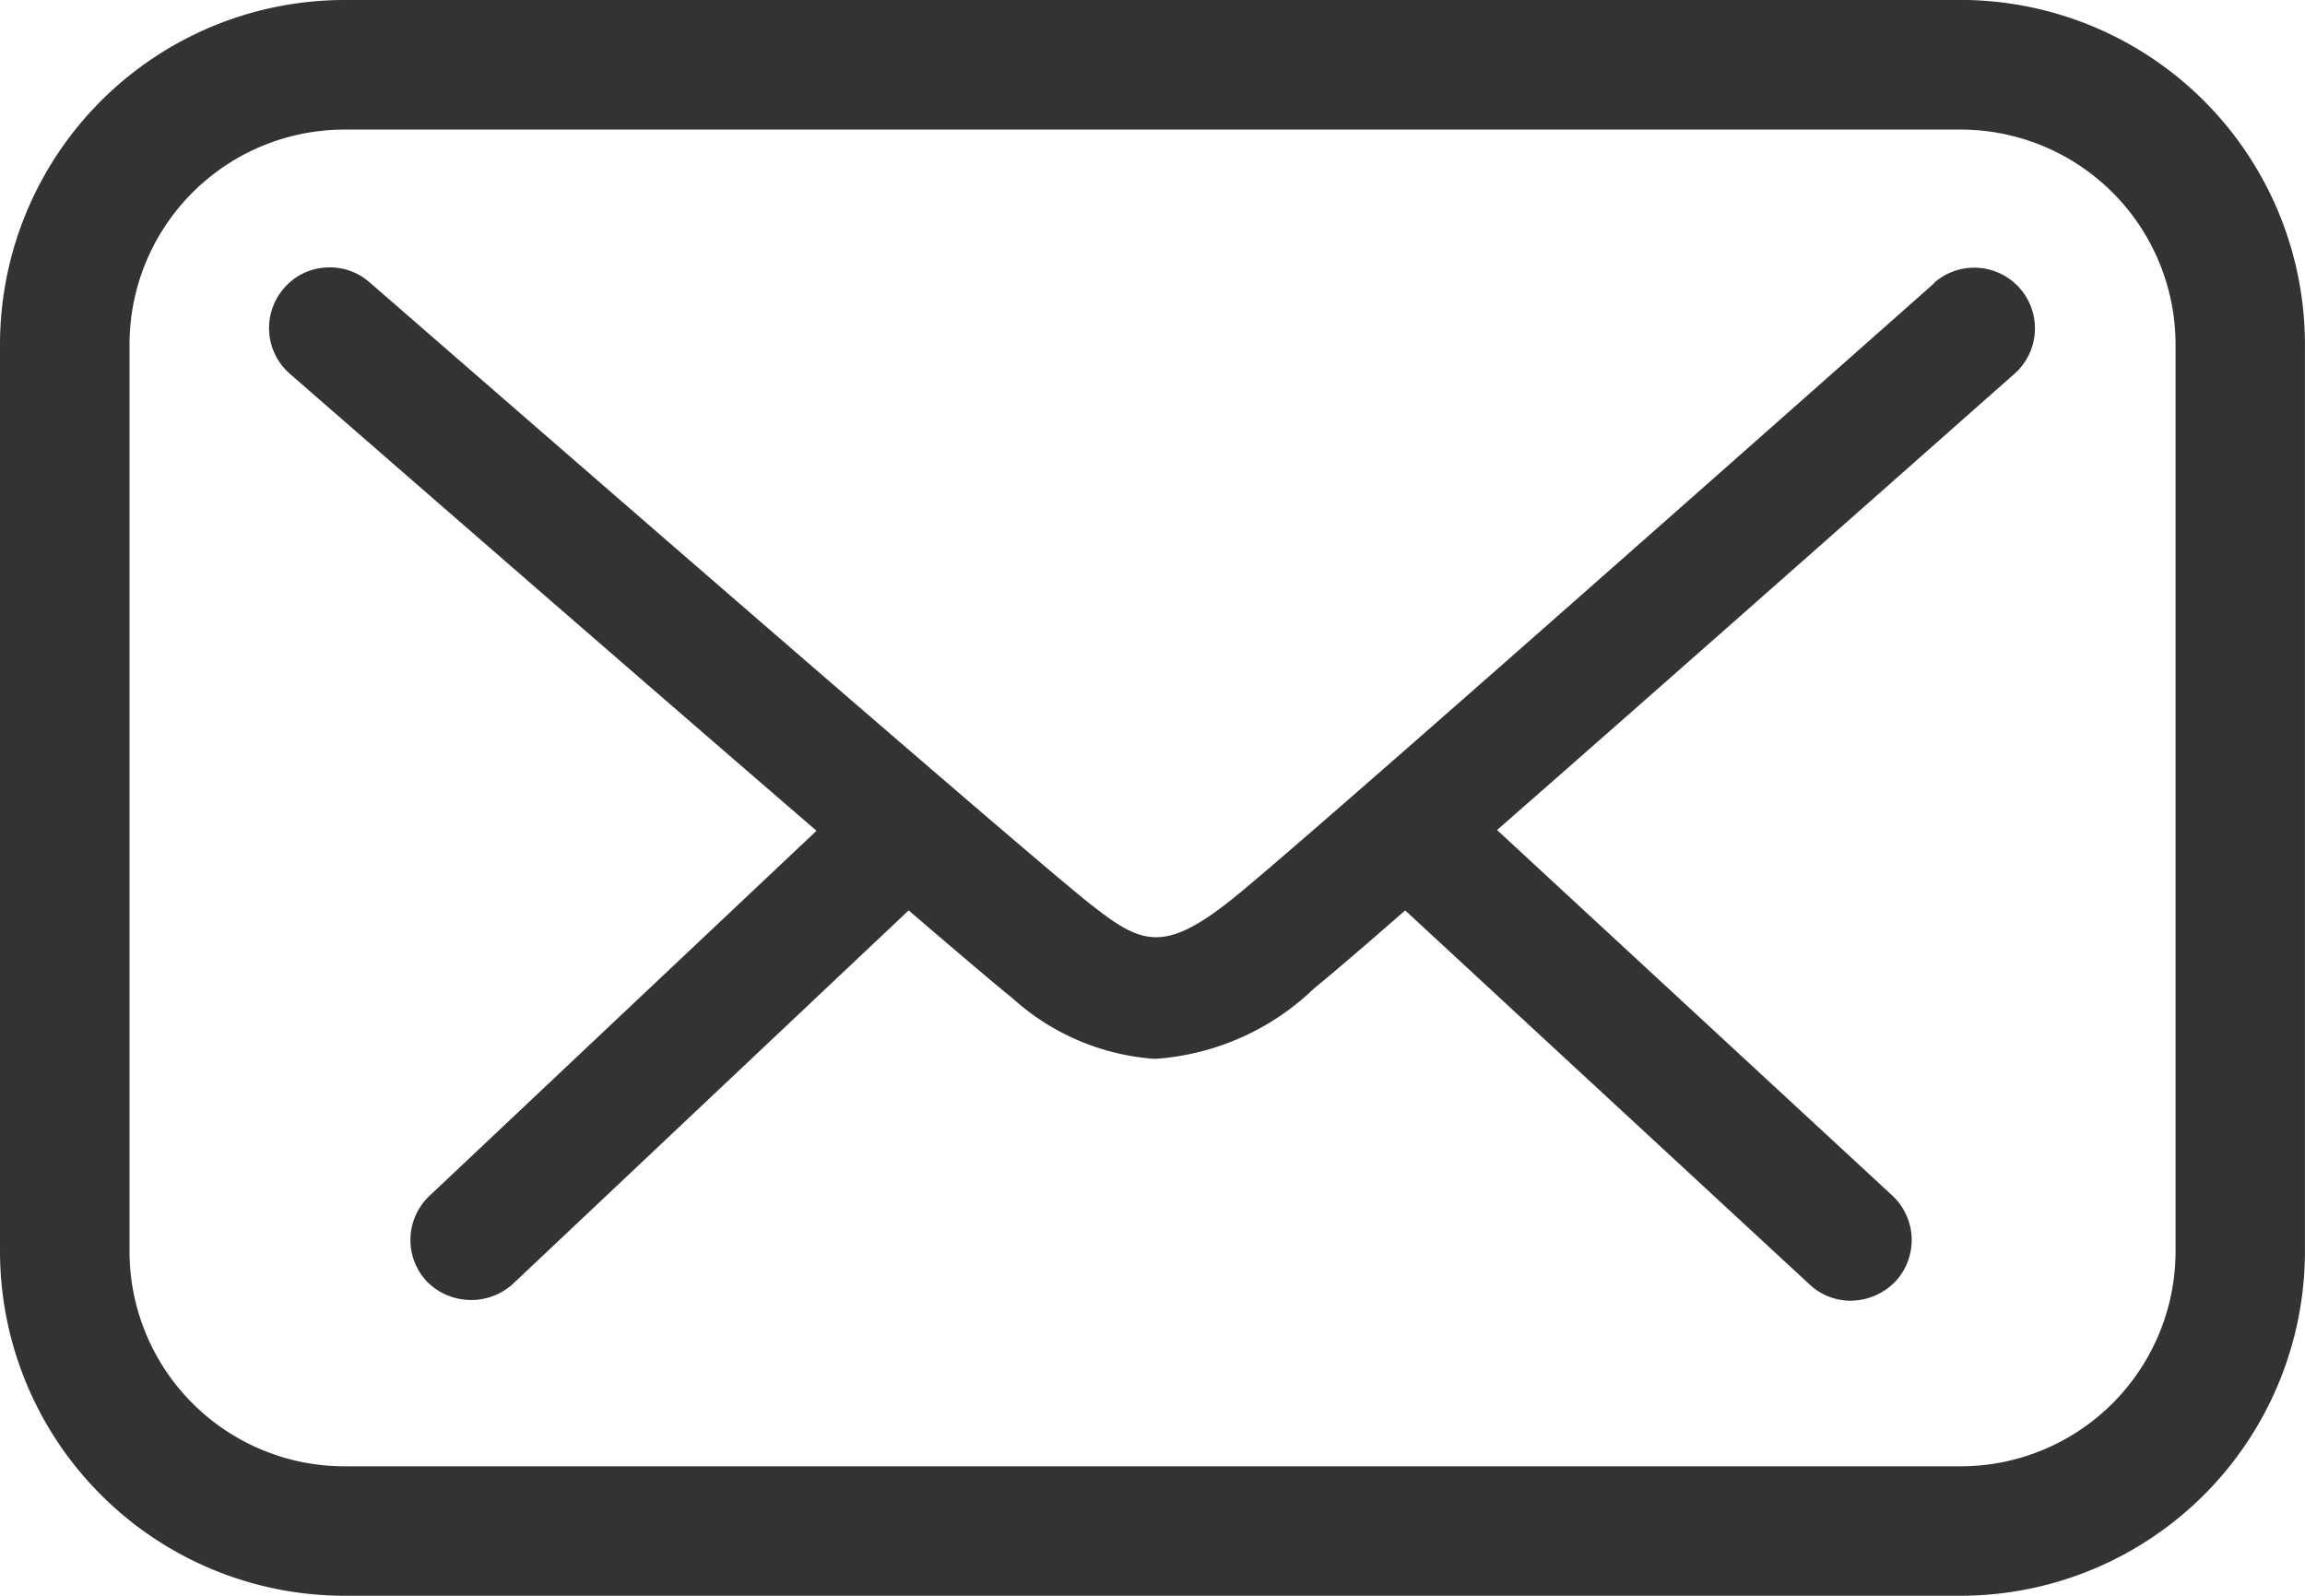
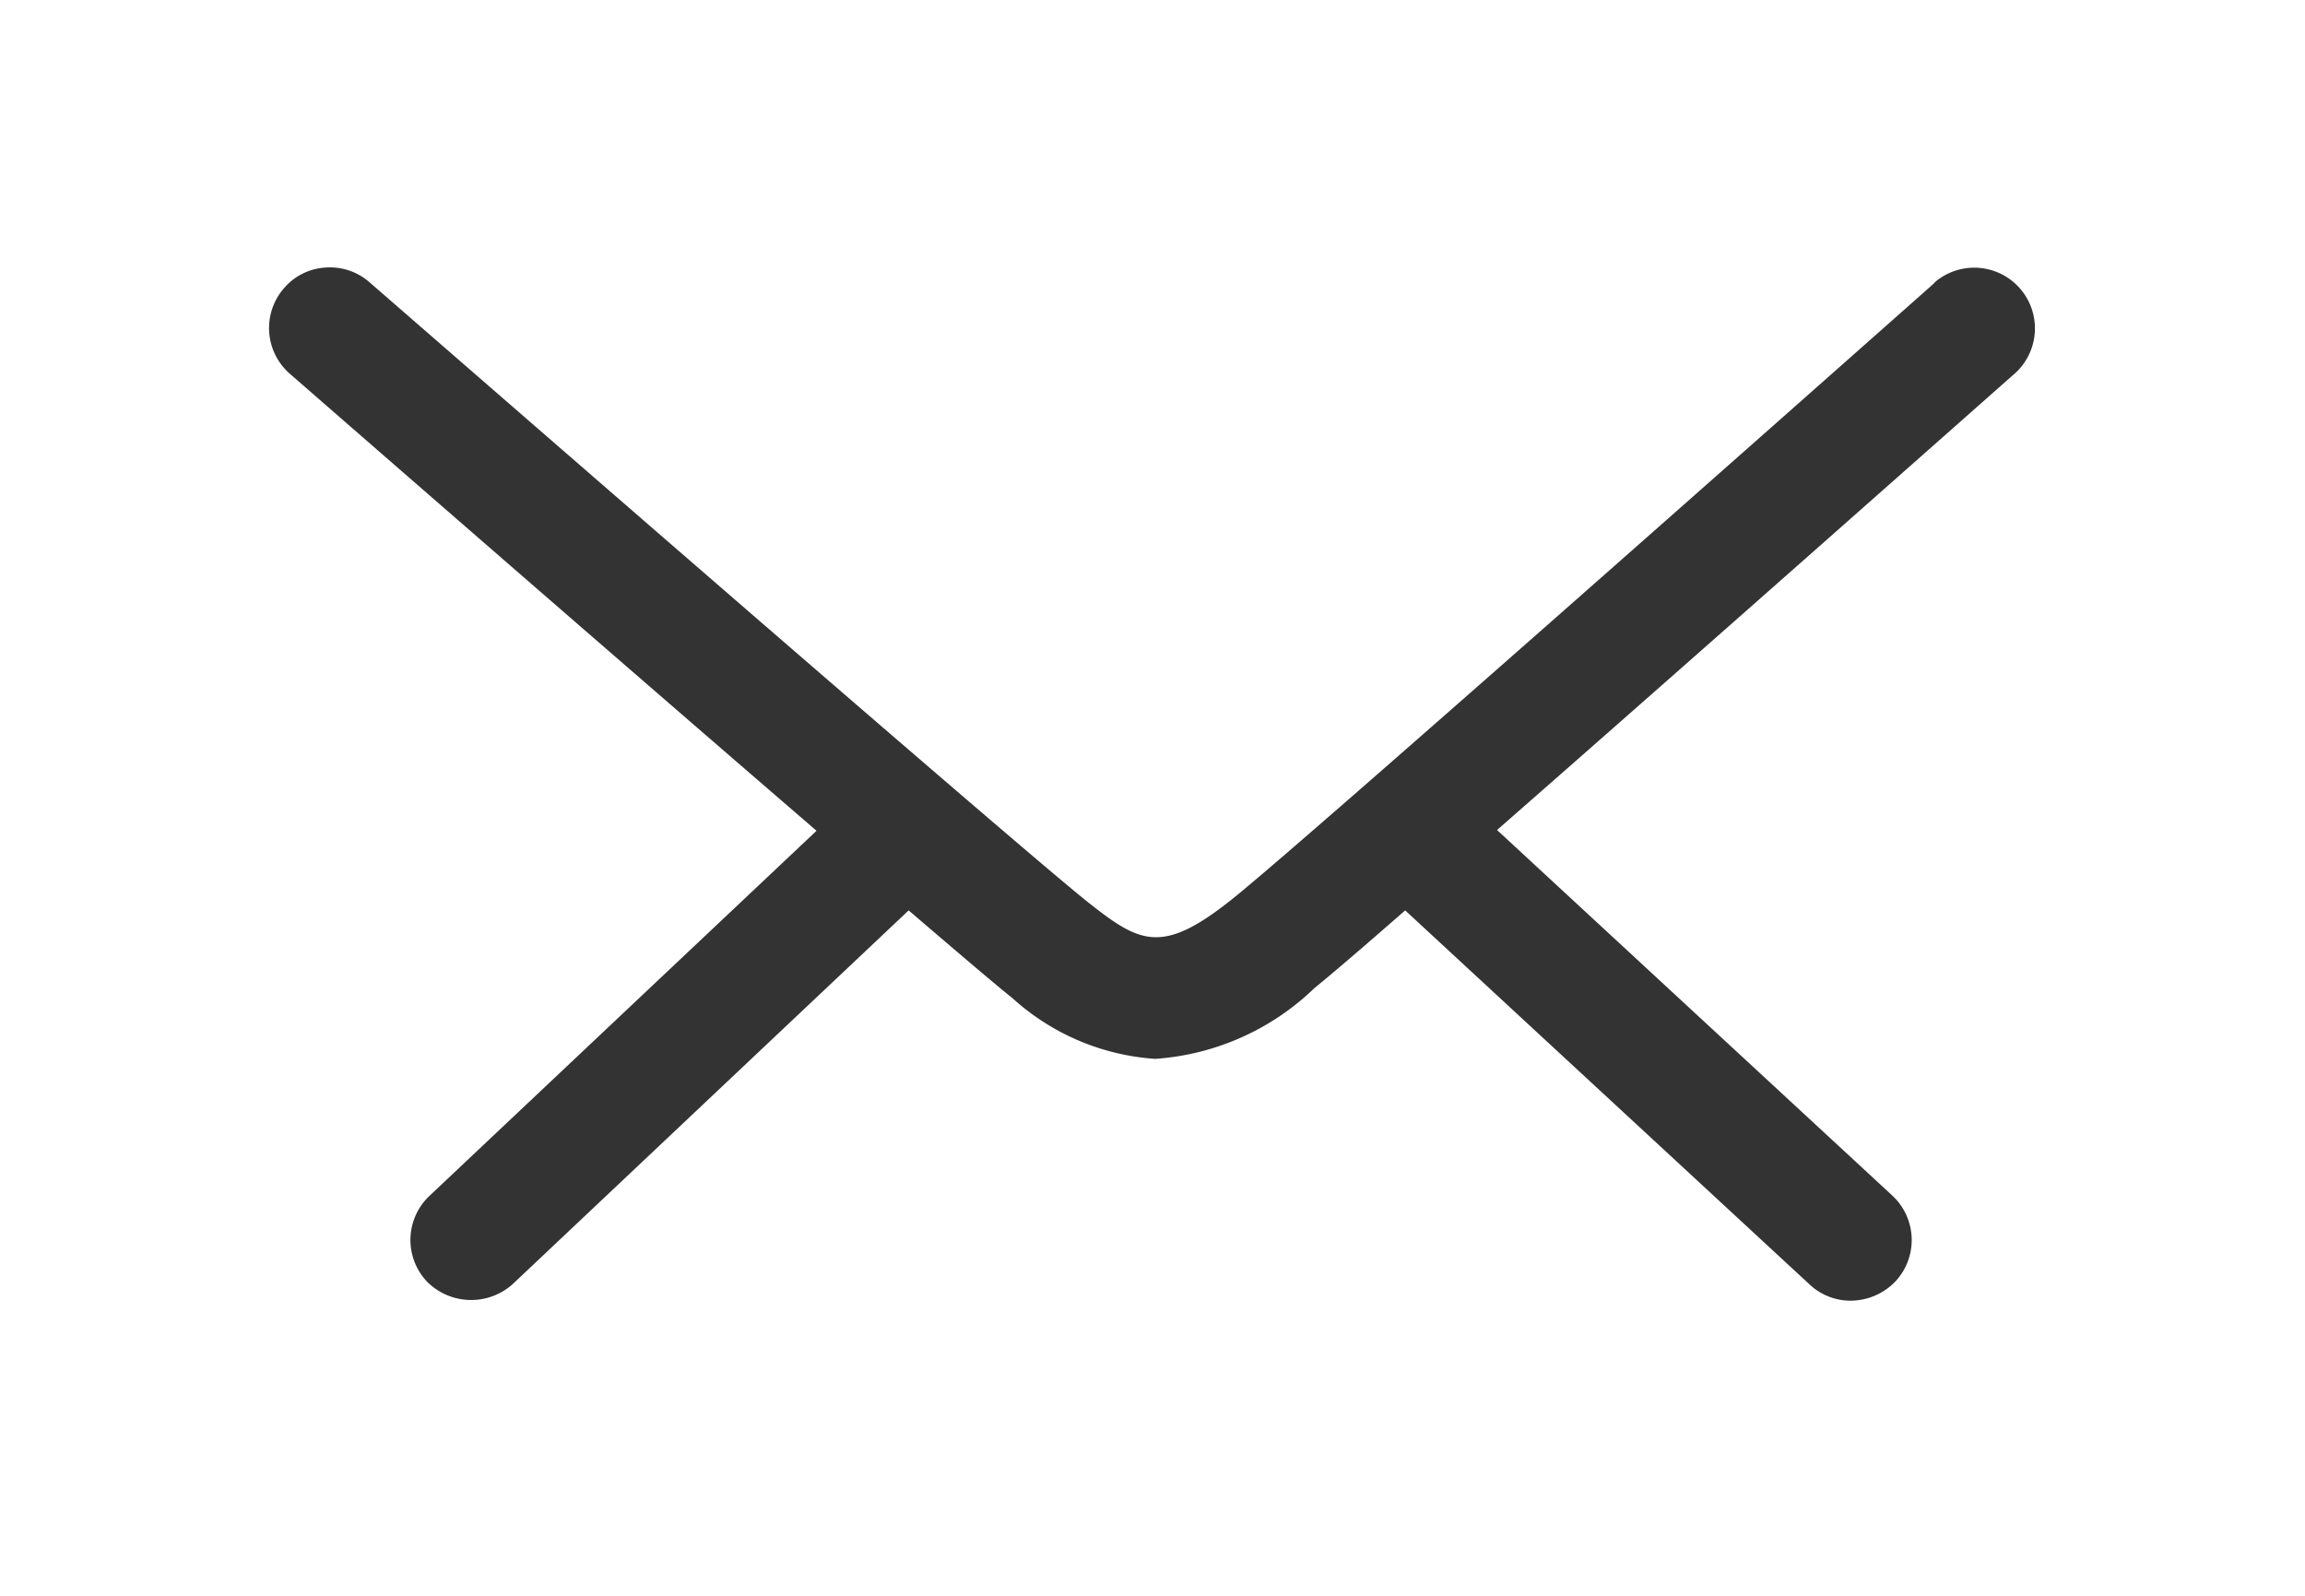
<svg xmlns="http://www.w3.org/2000/svg" id="Group_10595" data-name="Group 10595" width="33.35" height="23.088" viewBox="0 0 33.35 23.088">
-   <path id="Path_3856" data-name="Path 3856" d="M3974.815,504.72h-23.389a4.986,4.986,0,0,0-4.981,4.981v13.128a4.986,4.986,0,0,0,4.981,4.979h23.389a4.985,4.985,0,0,0,4.979-4.979V509.7a4.986,4.986,0,0,0-4.979-4.981m3.107,4.981v13.128a3.111,3.111,0,0,1-3.107,3.107h-23.389a3.111,3.111,0,0,1-3.107-3.107V509.7a3.11,3.11,0,0,1,3.107-3.105h23.389a3.11,3.11,0,0,1,3.107,3.105" transform="translate(-3946.445 -504.72)" fill="#333" />
  <path id="Path_3857" data-name="Path 3857" d="M3992.485,526.711l-.129.115c-2.033,1.8-8.758,7.756-9.951,8.735-1.084.892-1.4.728-2.166.123-.6-.474-4.183-3.564-10.086-8.7l-.311-.27a.868.868,0,0,0-.645-.219.856.856,0,0,0-.6.3.877.877,0,0,0,.086,1.237c.261.228,4.589,4,7.62,6.612l-5.6,5.282a.877.877,0,0,0-.035,1.242.9.9,0,0,0,1.241.033l5.727-5.405c.734.629,1.287,1.1,1.5,1.268a3.412,3.412,0,0,0,2.064.88,3.673,3.673,0,0,0,2.307-1.024c.247-.2.714-.6,1.313-1.124l5.848,5.409a.865.865,0,0,0,.6.238.906.906,0,0,0,.65-.284.879.879,0,0,0-.052-1.239l-5.717-5.287c2.97-2.6,7.235-6.381,7.486-6.6a.878.878,0,1,0-1.163-1.316" transform="translate(-3964.489 -522.624)" fill="#333" />
</svg>